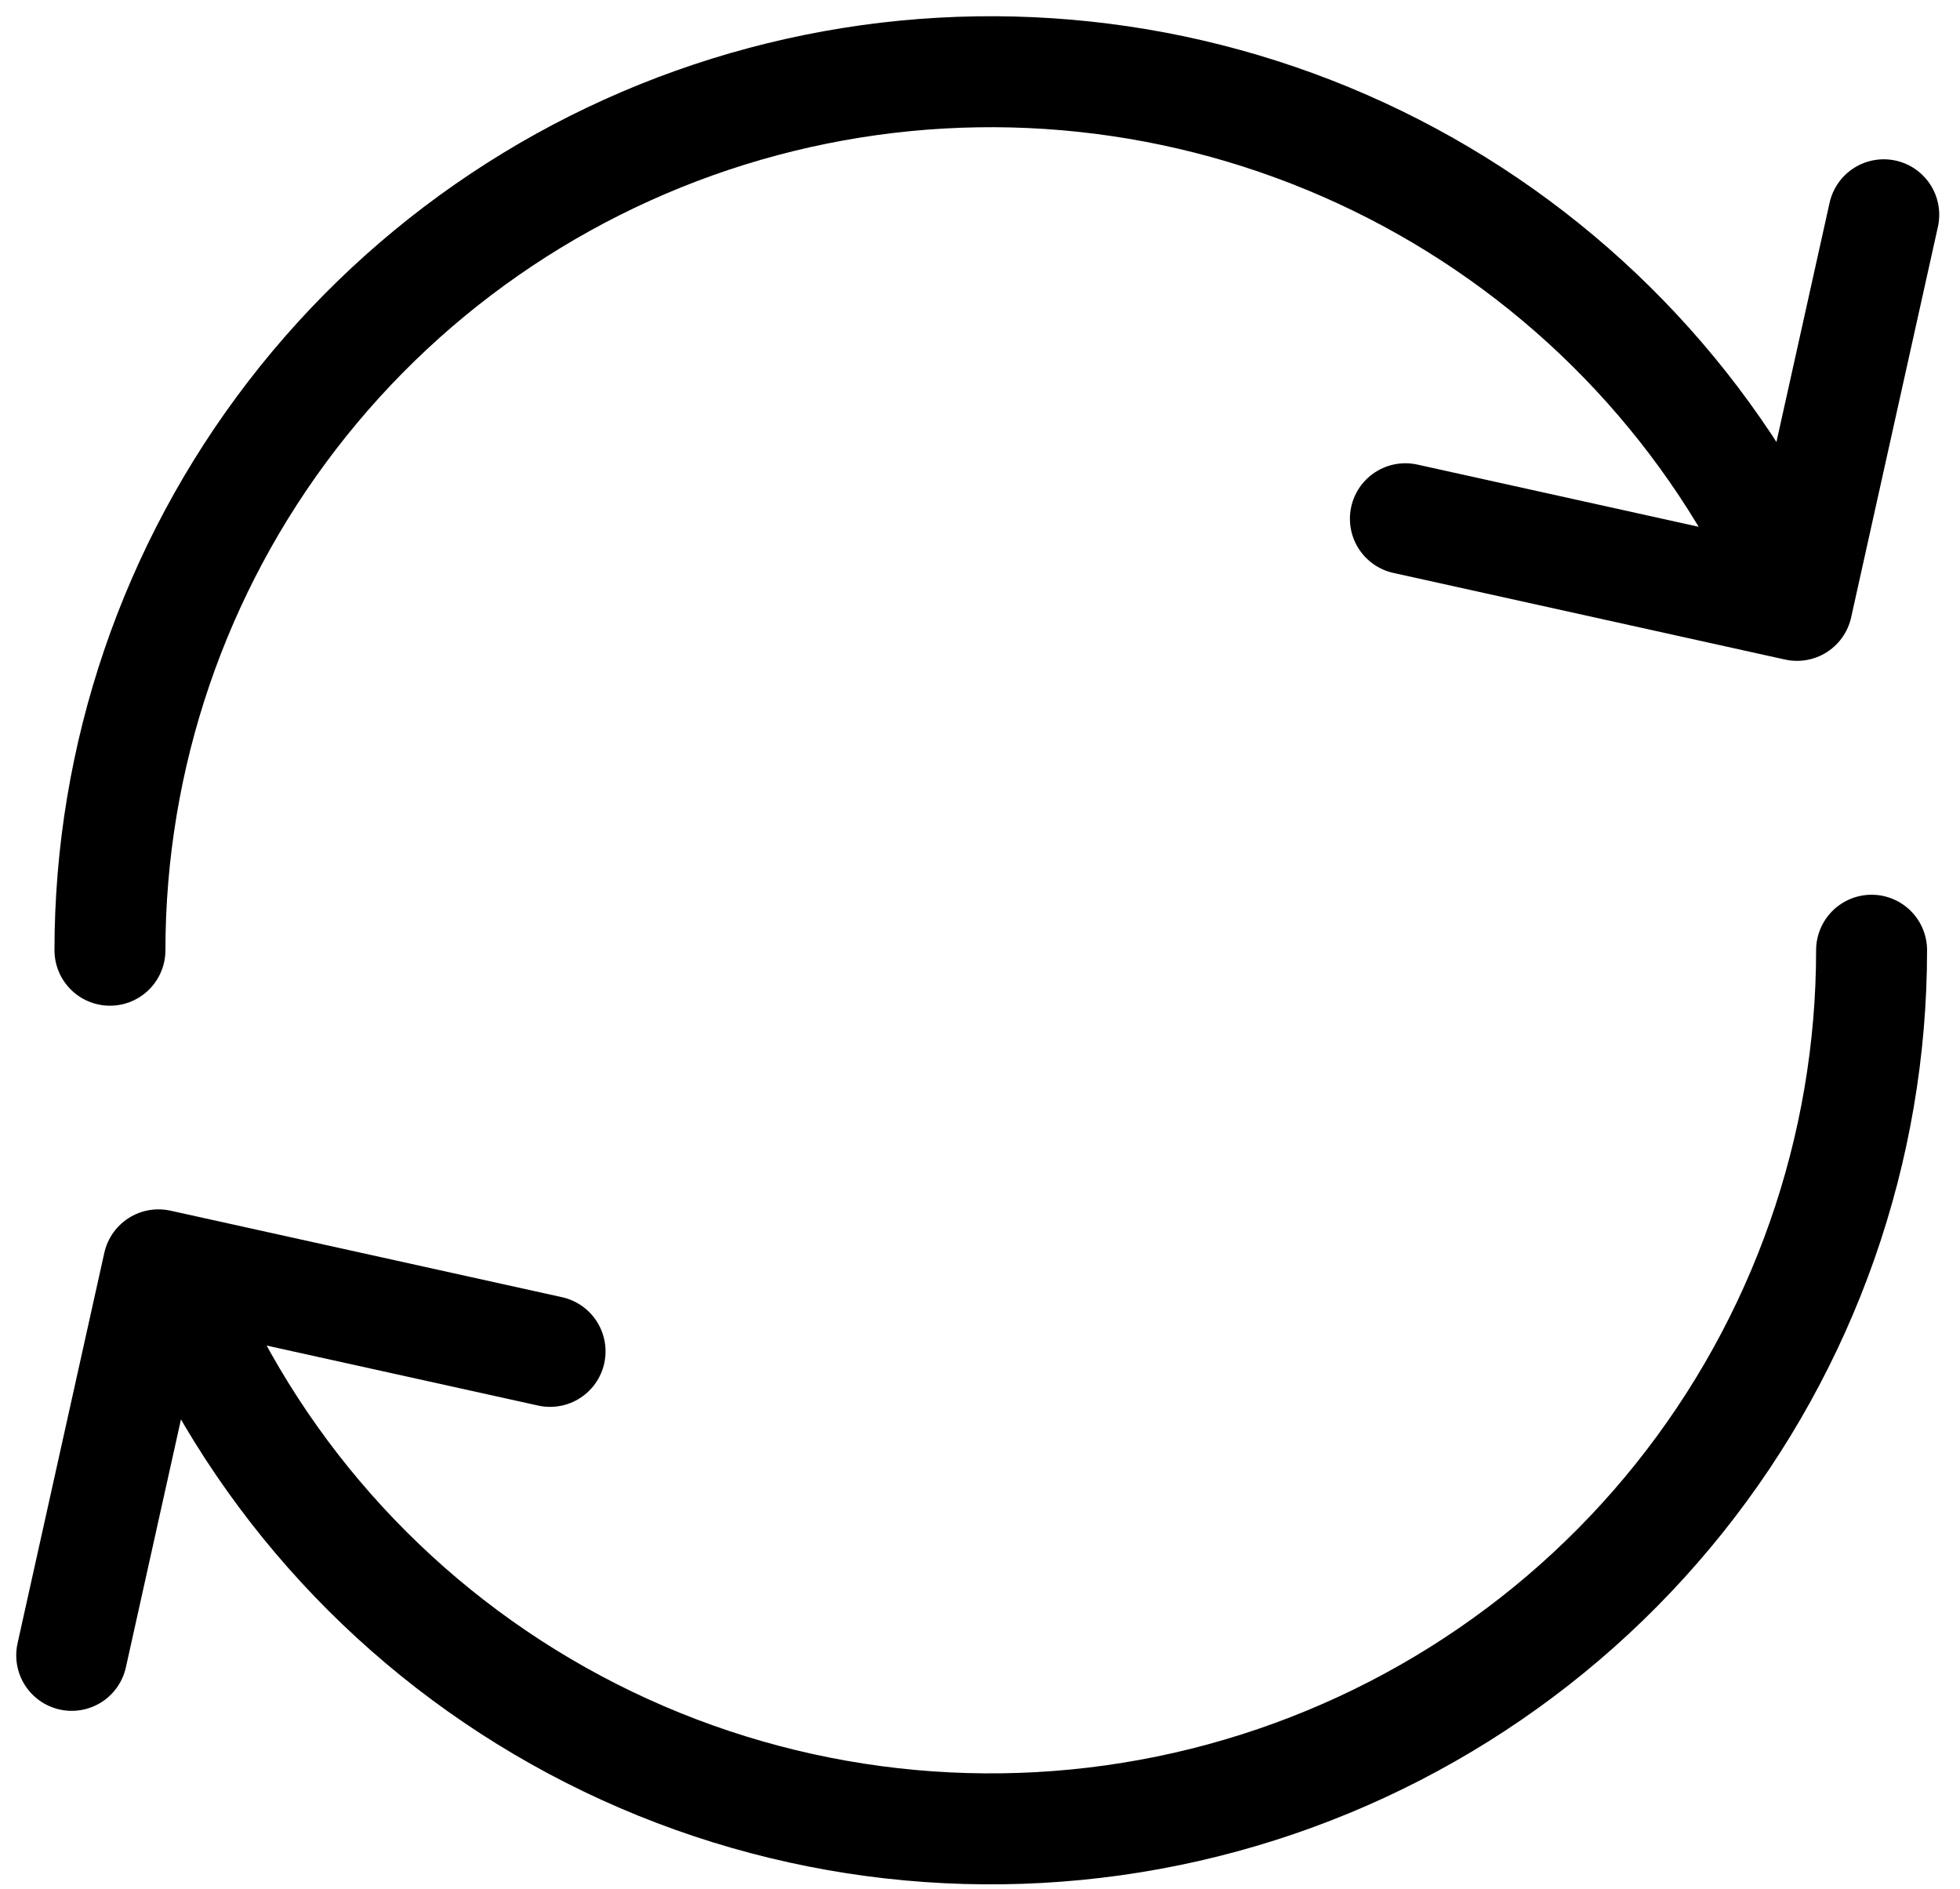
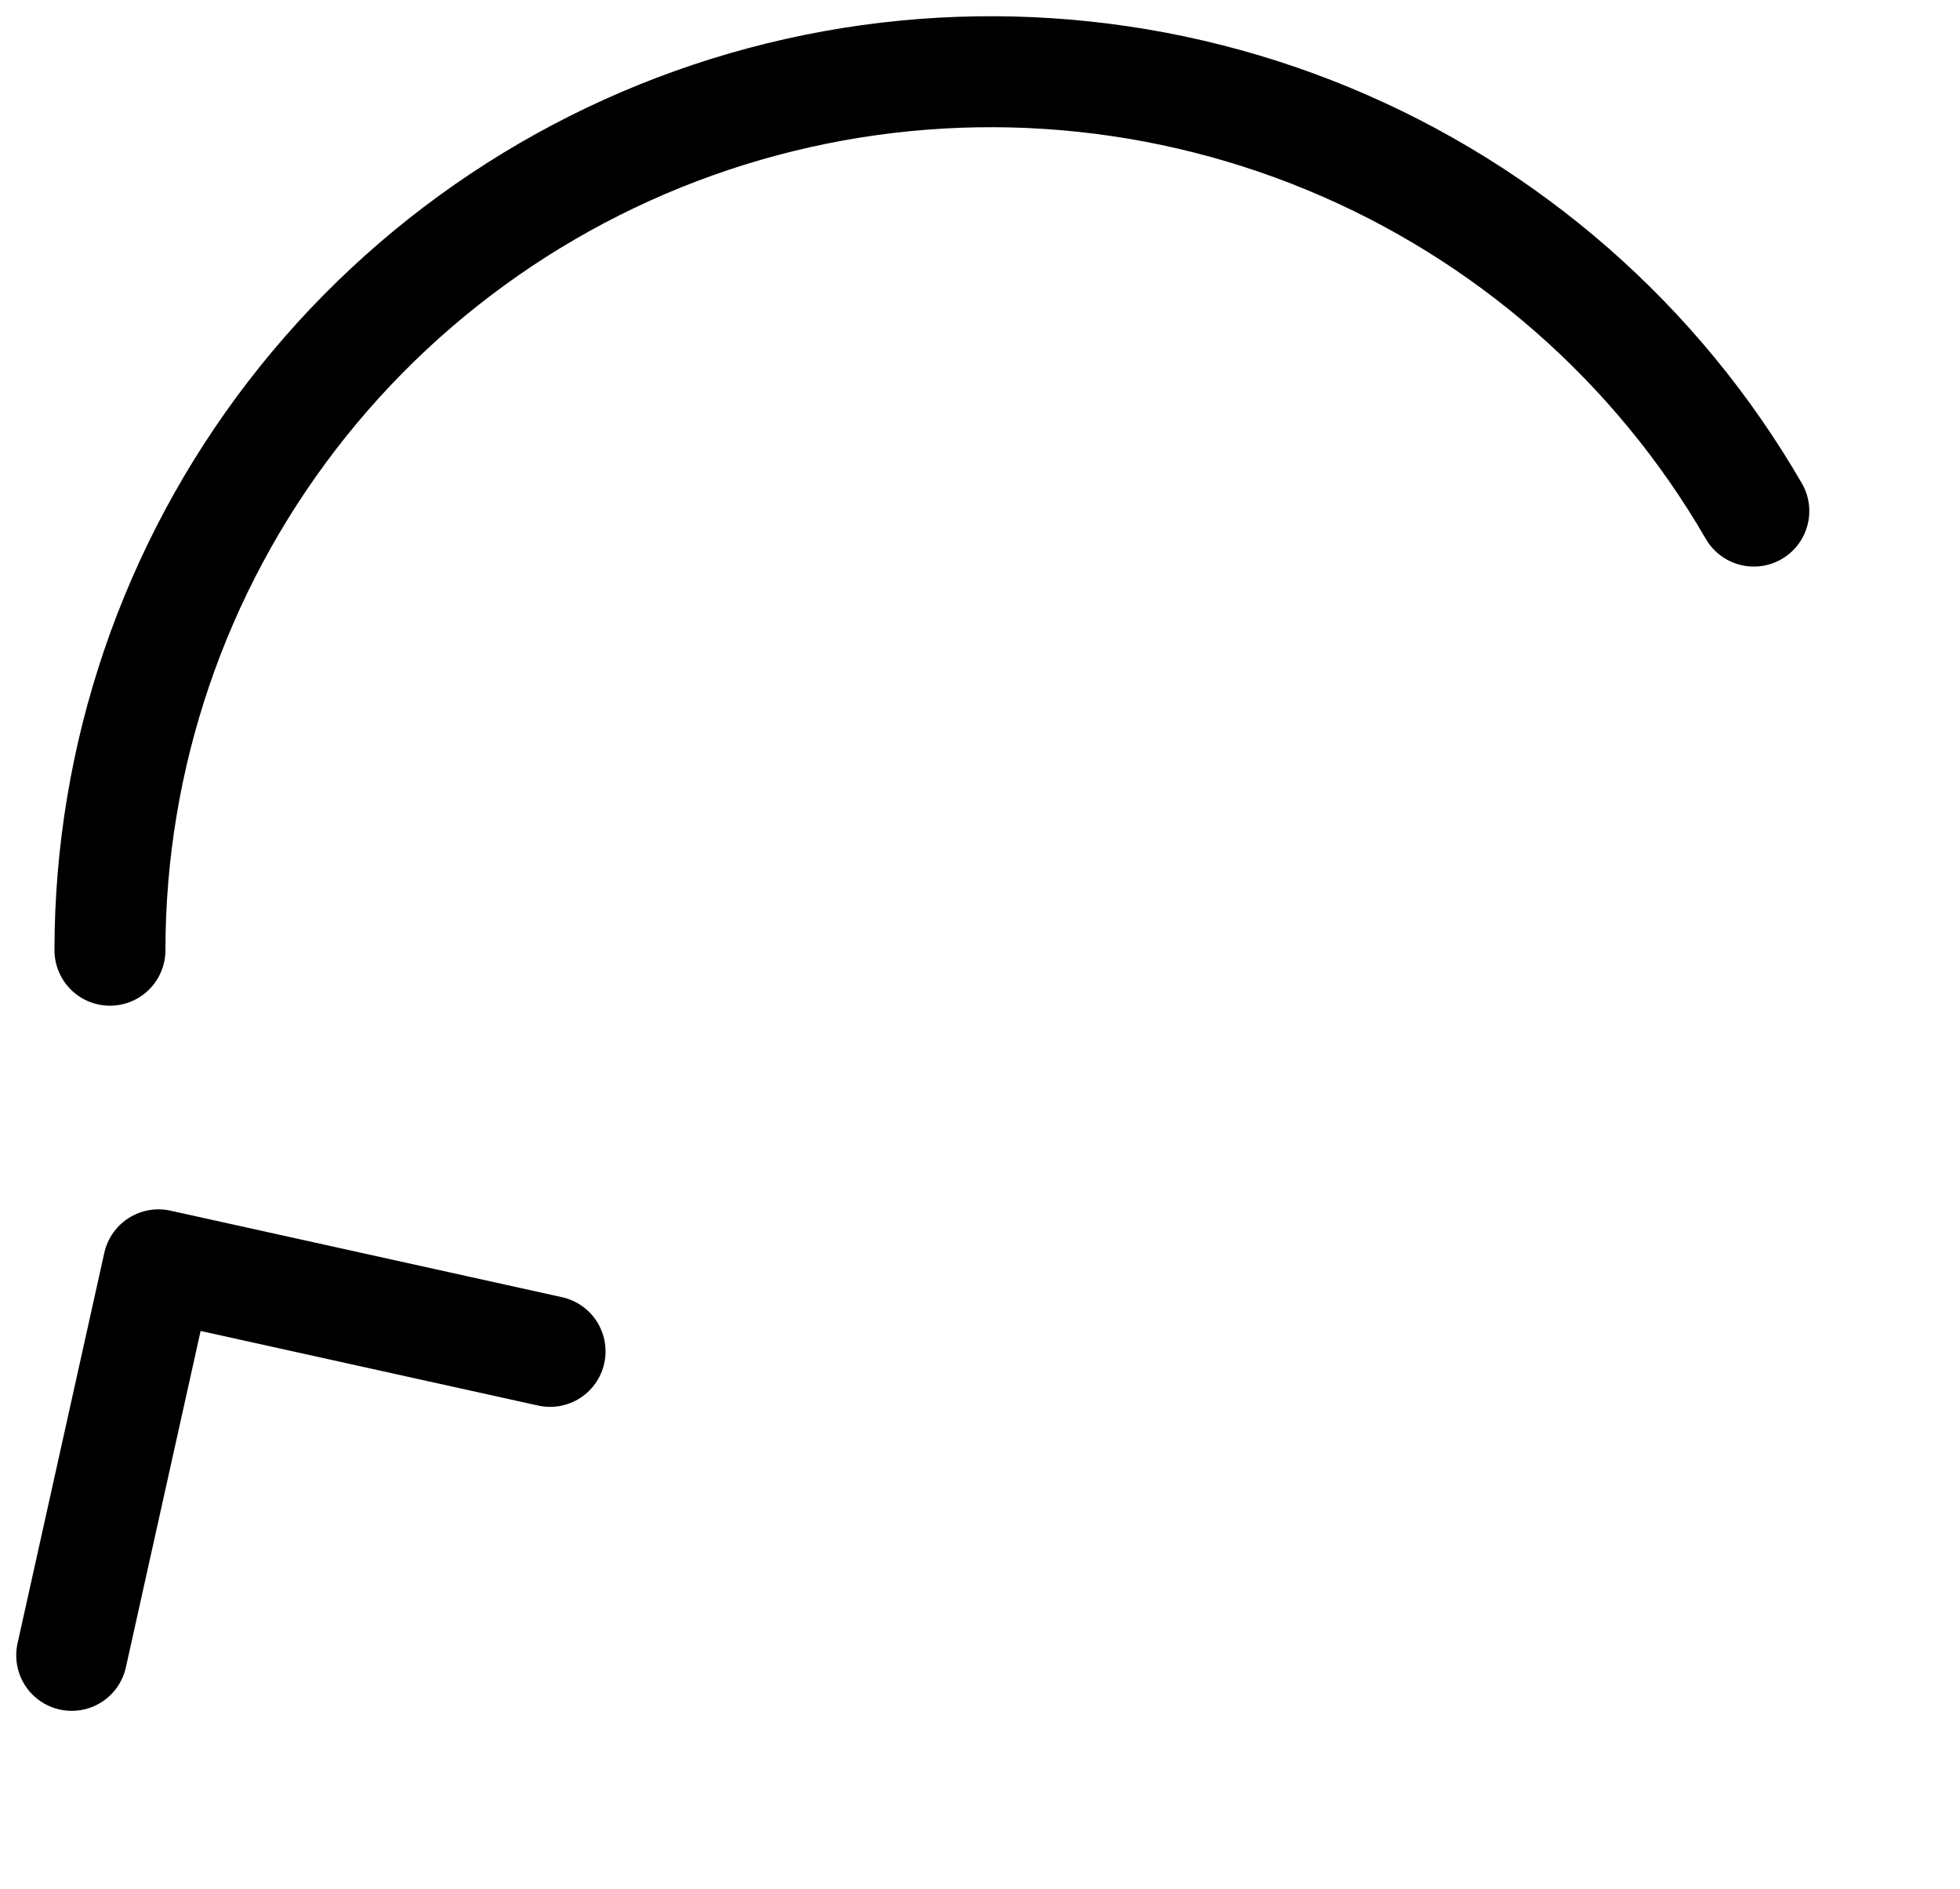
<svg xmlns="http://www.w3.org/2000/svg" width="82" height="79" viewBox="0 0 82 79" fill="none">
-   <path d="M78.301 39.747C78.301 48.075 75.465 56.155 70.257 62.666C65.05 69.176 57.78 73.729 49.638 75.58C41.497 77.432 32.966 76.471 25.444 72.855C17.921 69.239 11.853 63.183 8.233 55.679" stroke="black" stroke-width="4.642" stroke-linecap="round" stroke-linejoin="round" />
  <path d="M4.6 39.747C4.602 31.657 7.28 23.793 12.22 17.375C17.159 10.957 24.084 6.344 31.921 4.251C39.757 2.158 48.067 2.702 55.562 5.799C63.056 8.895 69.317 14.371 73.374 21.378" stroke="black" stroke-width="4.642" stroke-linecap="round" stroke-linejoin="round" />
  <path d="M3 69.242L6.63 52.907L23.013 56.527" stroke="black" stroke-width="4.642" stroke-linecap="round" stroke-linejoin="round" />
-   <path d="M78.81 8.984L75.18 25.322L58.797 21.699" stroke="black" stroke-width="4.642" stroke-linecap="round" stroke-linejoin="round" />
</svg>